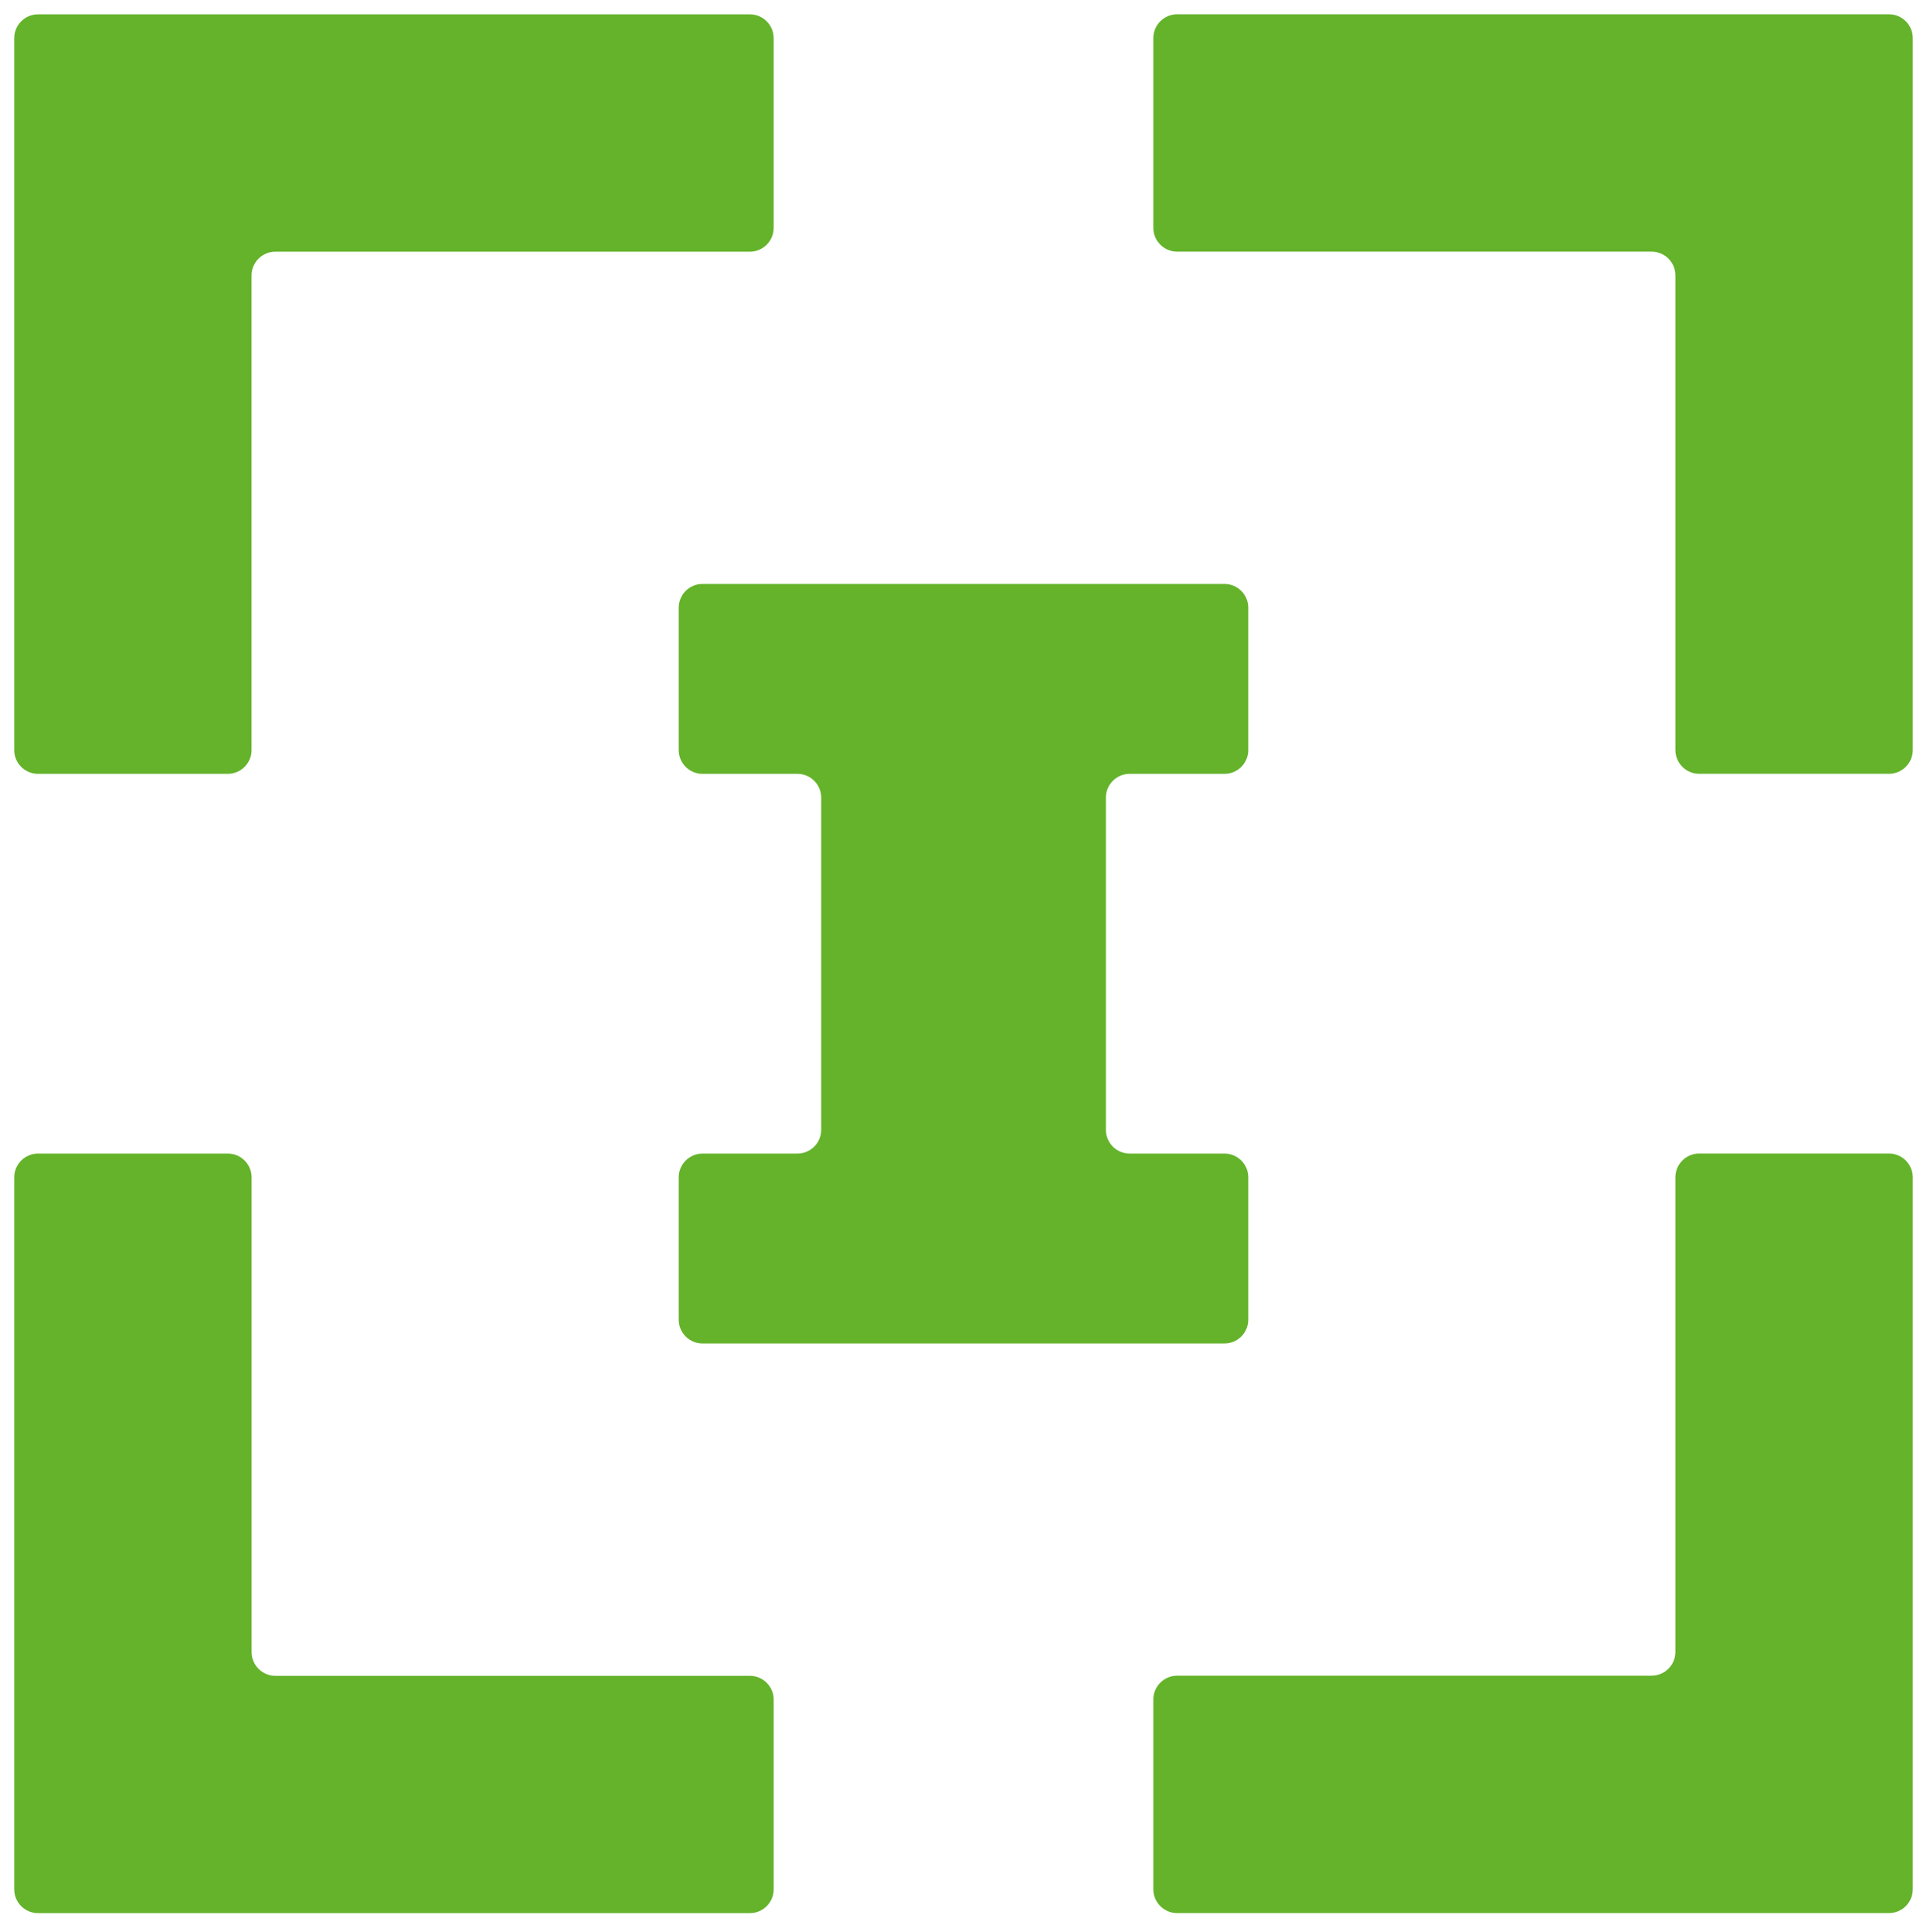
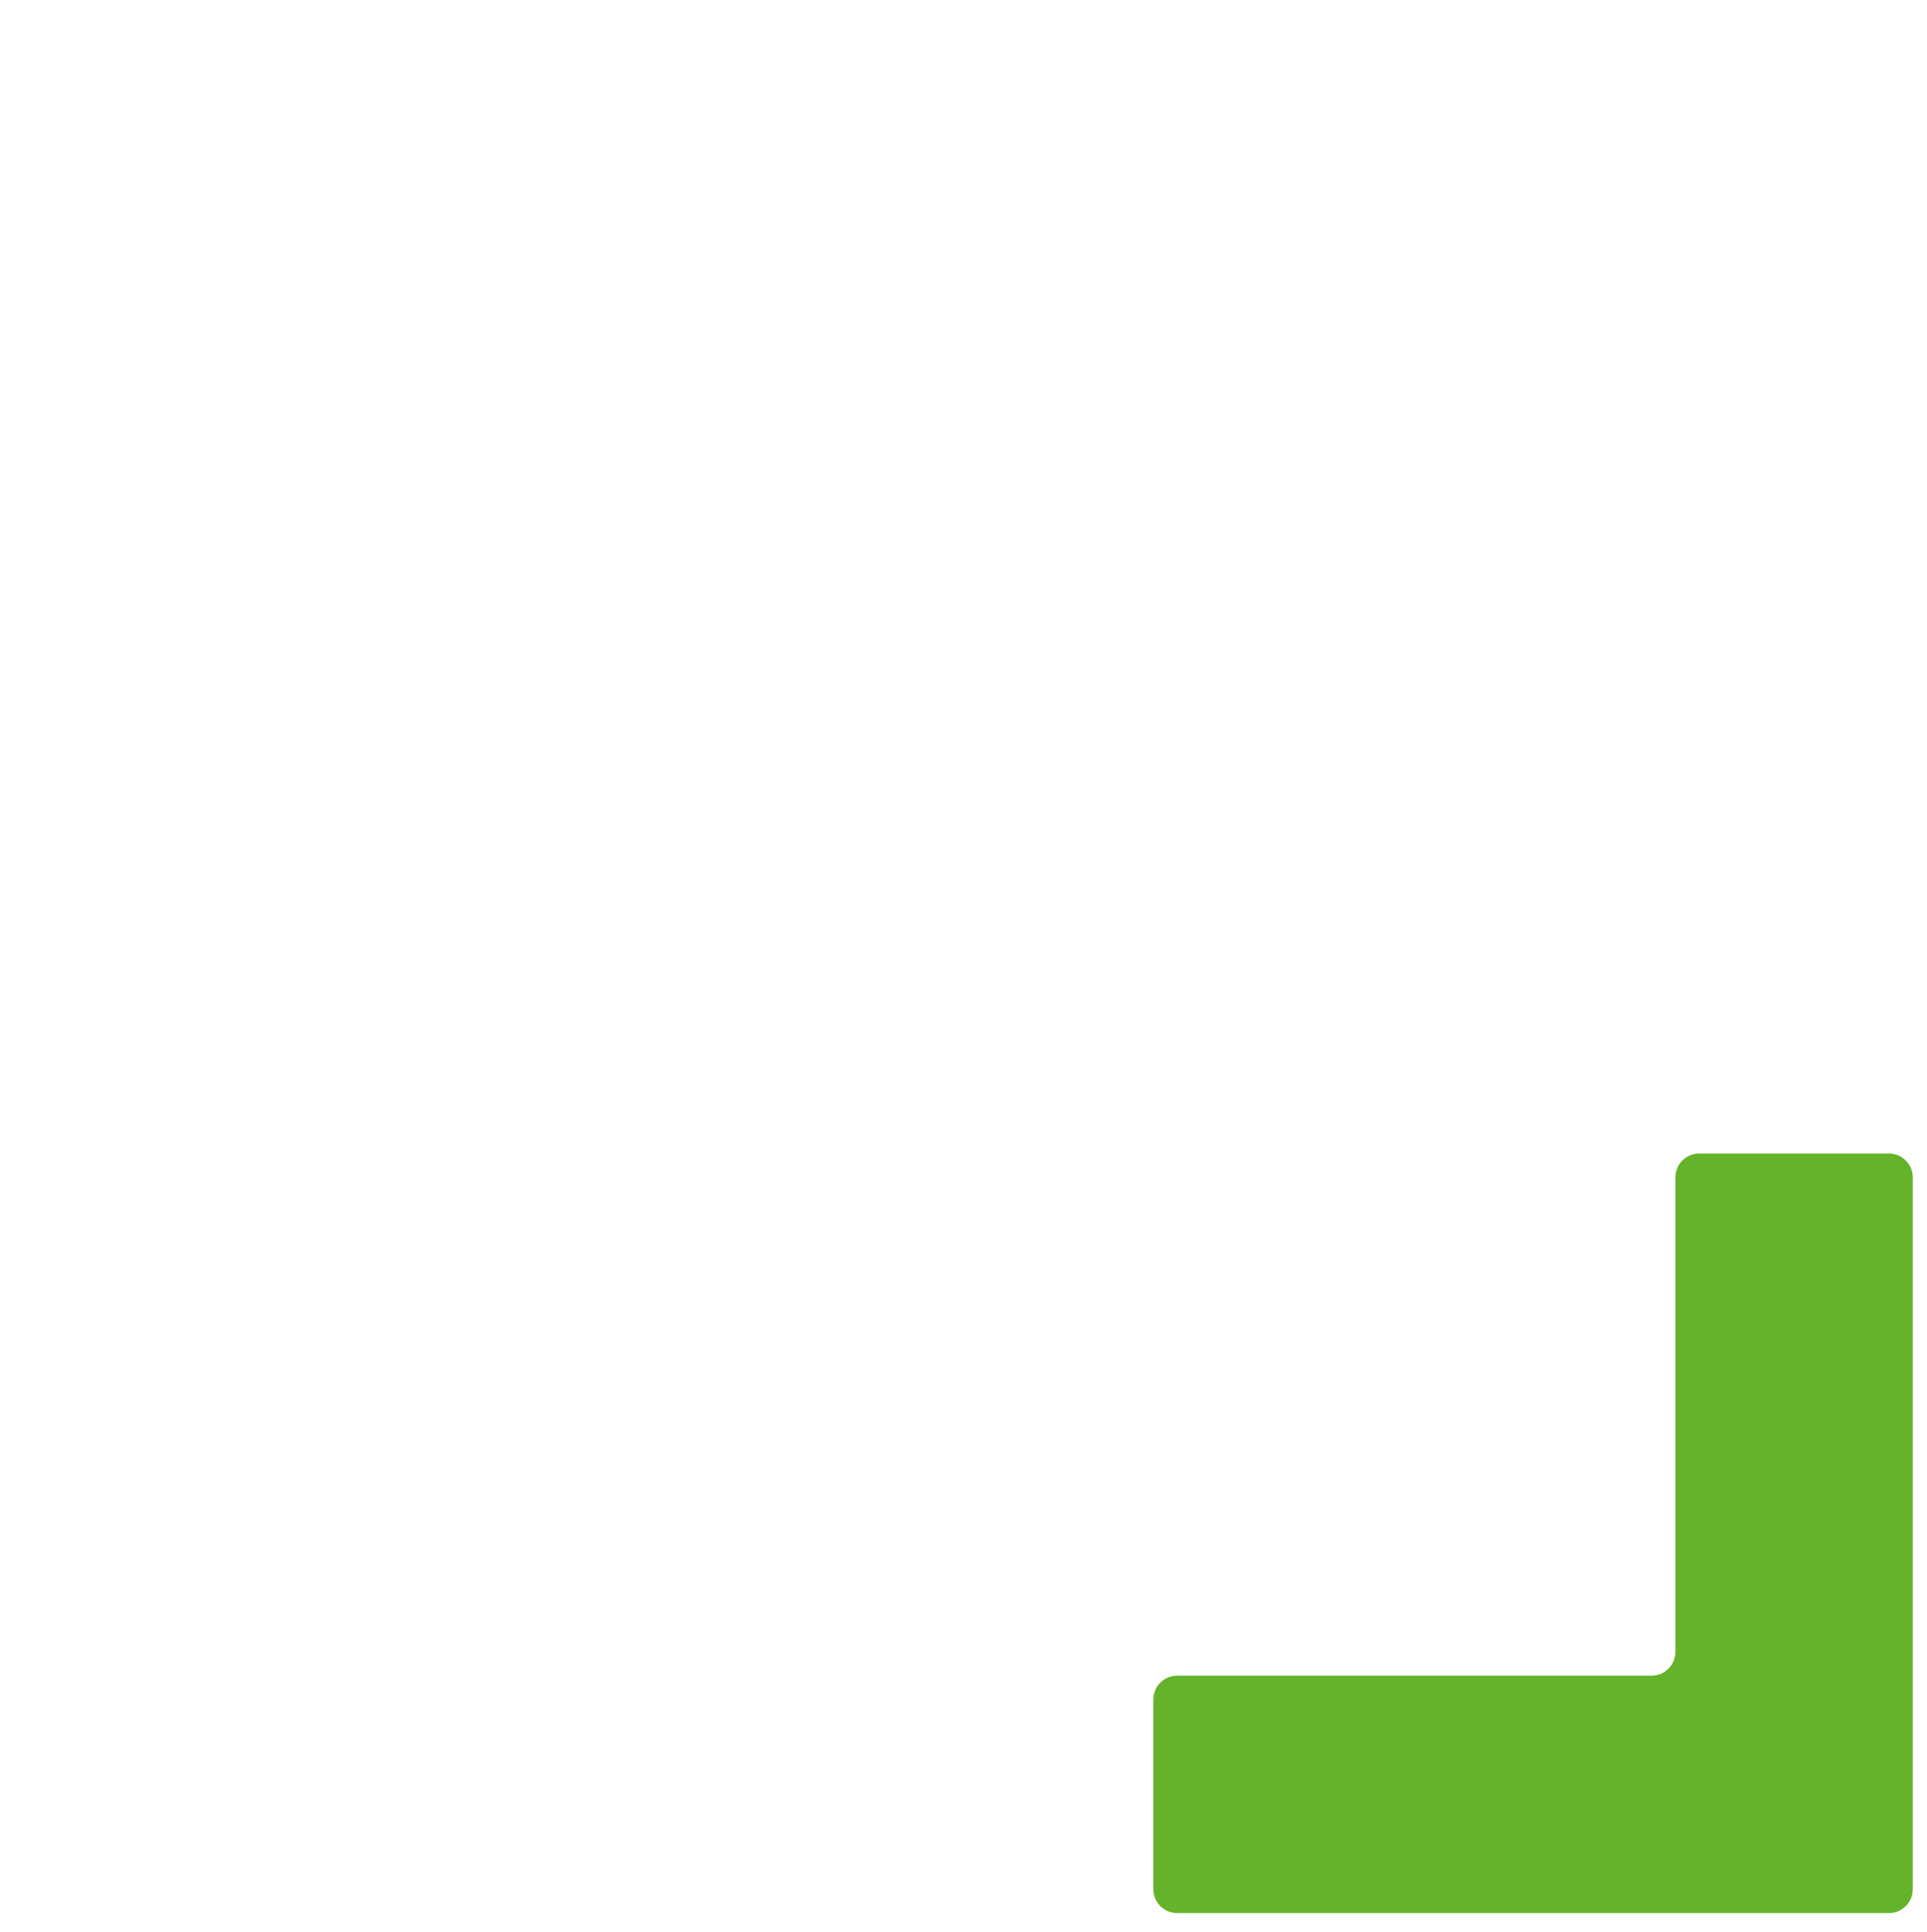
<svg xmlns="http://www.w3.org/2000/svg" version="1.1" id="ICL-R_-_Logo__x28_TT_Norms_x29_" x="0px" y="0px" viewBox="0 0 406 407" style="enable-background:new 0 0 406 407;" xml:space="preserve">
  <style type="text/css">
	.st0{fill:#64B32B;}
</style>
  <g>
-     <path class="st0" d="M8,163.01h40c2.75,0,5-2.25,5-5V58.02c0-2.75,2.25-5,5-5H158c2.75,0,5-2.25,5-5v-40c0-2.75-2.25-5-5-5H8   c-2.75,0-5,2.25-5,5v150C3,160.76,5.25,163.01,8,163.01z" />
-     <path class="st0" d="M238,163.01h20c2.75,0,5-2.25,5-5v-30c0-2.75-2.25-5-5-5H148c-2.75,0-5,2.25-5,5v30c0,2.75,2.25,5,5,5h20.02   c2.75,0,5,2.25,5,5V238c0,2.75-2.25,5-5,5H148c-2.75,0-5,2.25-5,5v30c0,2.75,2.25,5,5,5H258c2.75,0,5-2.25,5-5v-30   c0-2.75-2.25-5-5-5h-20c-2.75,0-5-2.25-5-5v-69.99C233,165.26,235.25,163.01,238,163.01z" />
    <path class="st0" d="M398,242.99h-40.01c-2.75,0-5,2.25-5,5v99.99c0,2.75-2.25,5-5,5H248c-2.75,0-5,2.25-5,5v40.01   c0,2.75,2.25,5,5,5h150c2.75,0,5-2.25,5-5V248C403,245.25,400.75,242.99,398,242.99z" />
-     <path class="st0" d="M158,353.01H58.01c-2.75,0-5-2.25-5-5V248c0-2.75-2.25-5-5-5H8c-2.75,0-5,2.25-5,5v150c0,2.75,2.25,5,5,5h150   c2.75,0,5-2.25,5-5V358C163,355.25,160.75,353.01,158,353.01z" />
-     <path class="st0" d="M398,3.01H248c-2.75,0-5,2.25-5,5v40c0,2.75,2.25,5,5,5h99.99c2.75,0,5,2.25,5,5v99.99c0,2.75,2.25,5,5,5H398   c2.75,0,5-2.25,5-5v-150C403,5.26,400.75,3.01,398,3.01z" />
  </g>
</svg>